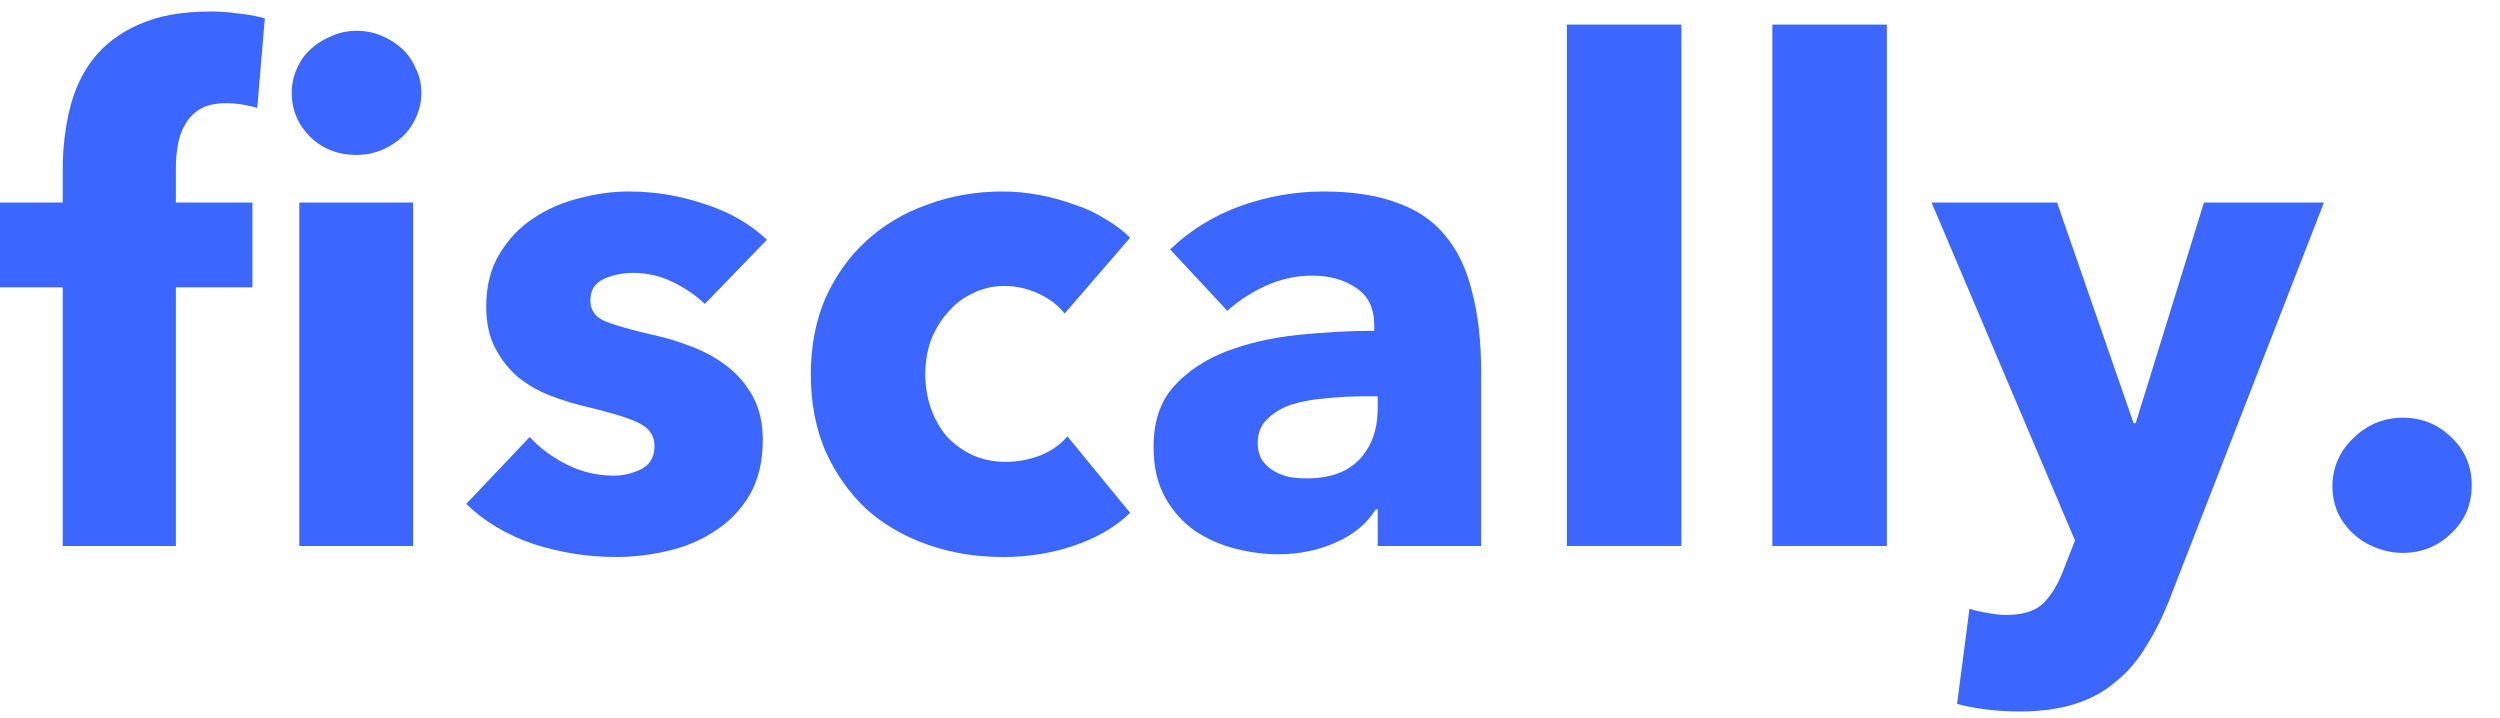
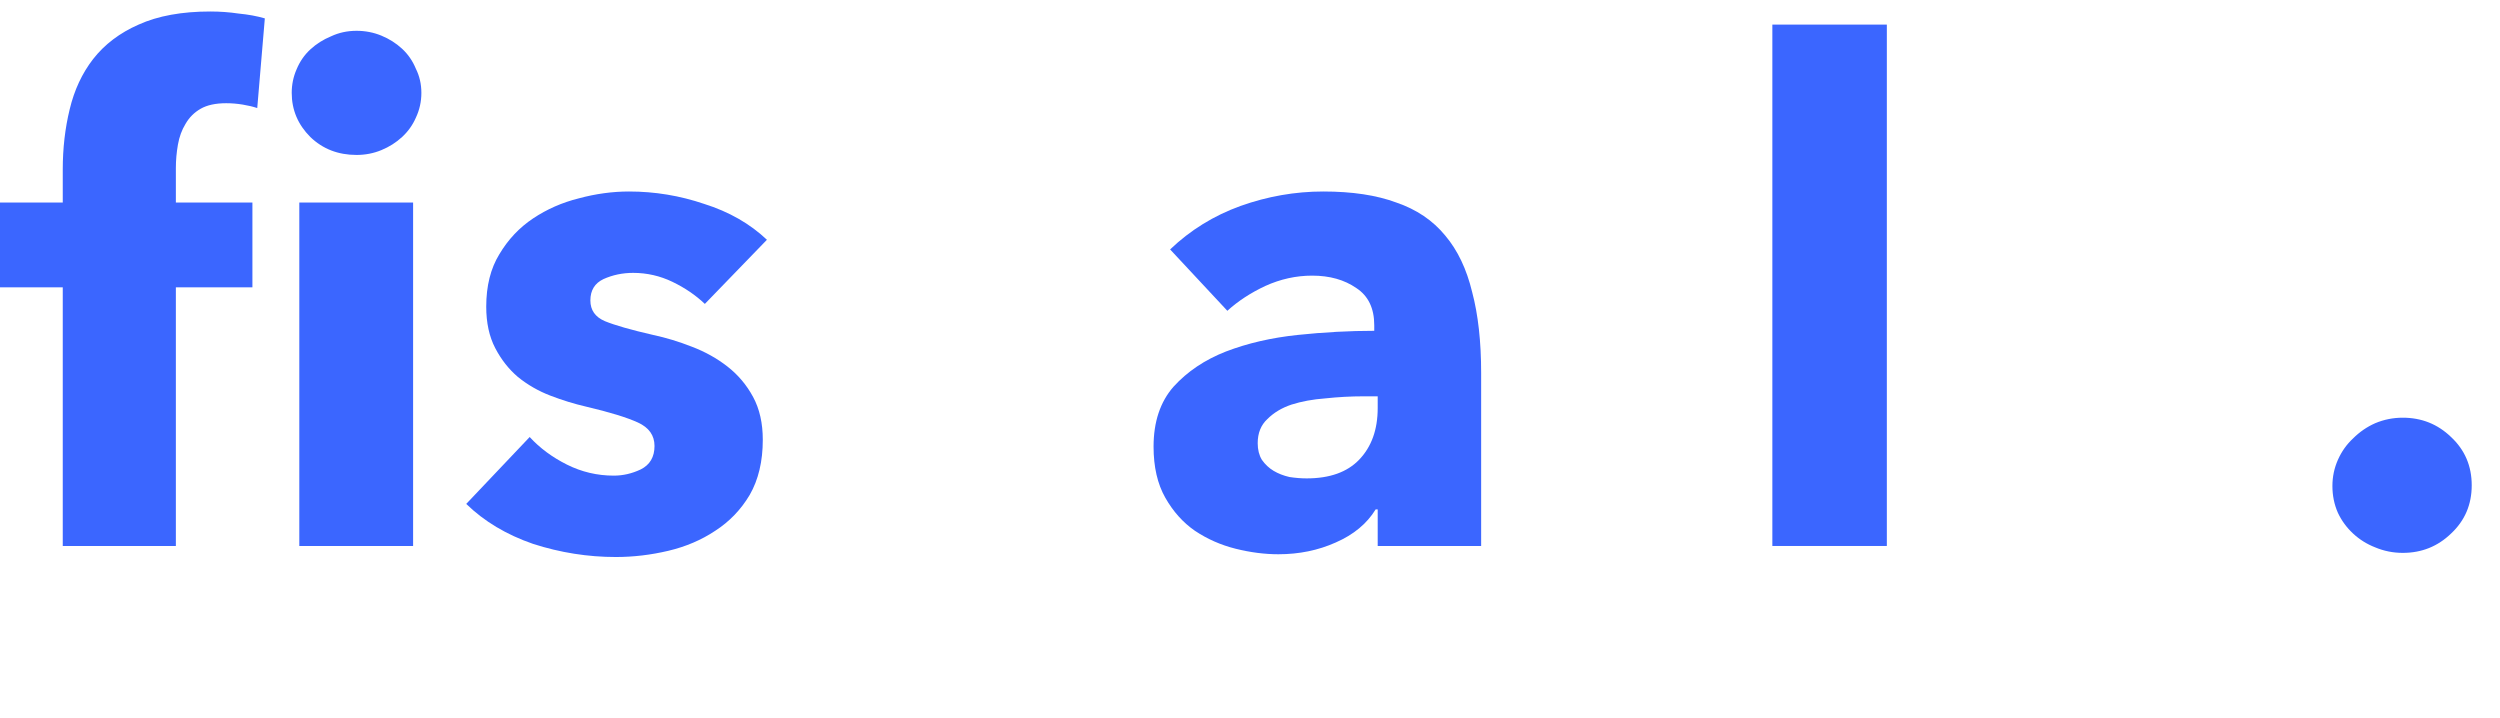
<svg xmlns="http://www.w3.org/2000/svg" width="87" height="25" viewBox="0 0 87 25" fill="none">
  <path d="M14.664 3.232C14.664 3.536 14.6 3.824 14.472 4.096C14.36 4.352 14.2 4.576 13.992 4.768C13.784 4.96 13.544 5.112 13.272 5.224C13 5.336 12.712 5.392 12.408 5.392C11.768 5.392 11.232 5.184 10.8 4.768C10.368 4.336 10.152 3.824 10.152 3.232C10.152 2.944 10.208 2.672 10.32 2.416C10.432 2.144 10.592 1.912 10.8 1.72C11.008 1.528 11.248 1.376 11.52 1.264C11.792 1.136 12.088 1.072 12.408 1.072C12.712 1.072 13 1.128 13.272 1.24C13.544 1.352 13.784 1.504 13.992 1.696C14.2 1.888 14.36 2.12 14.472 2.392C14.6 2.648 14.664 2.928 14.664 3.232ZM10.416 19V7.048H14.376V19H10.416ZM8.952 3.76C8.808 3.712 8.64 3.672 8.448 3.64C8.256 3.608 8.064 3.592 7.872 3.592C7.504 3.592 7.208 3.656 6.984 3.784C6.76 3.912 6.584 4.088 6.456 4.312C6.328 4.52 6.24 4.76 6.192 5.032C6.144 5.304 6.12 5.576 6.12 5.848V7.048H8.784V10H6.12V19H2.184V10H0V7.048H2.184V5.896C2.184 5.16 2.264 4.464 2.424 3.808C2.584 3.136 2.856 2.552 3.24 2.056C3.64 1.544 4.168 1.144 4.824 0.856C5.496 0.552 6.328 0.4 7.32 0.4C7.656 0.4 7.984 0.424 8.304 0.472C8.64 0.504 8.944 0.56 9.216 0.64L8.952 3.76Z" fill="#3B66FF" />
  <path d="M24.529 10.576C24.209 10.272 23.833 10.016 23.401 9.808C22.969 9.6 22.513 9.496 22.033 9.496C21.665 9.496 21.321 9.568 21.001 9.712C20.697 9.856 20.545 10.104 20.545 10.456C20.545 10.792 20.713 11.032 21.049 11.176C21.401 11.32 21.961 11.48 22.729 11.656C23.177 11.752 23.625 11.888 24.073 12.064C24.537 12.24 24.953 12.472 25.321 12.76C25.689 13.048 25.985 13.4 26.209 13.816C26.433 14.232 26.545 14.728 26.545 15.304C26.545 16.056 26.393 16.696 26.089 17.224C25.785 17.736 25.385 18.152 24.889 18.472C24.409 18.792 23.865 19.024 23.257 19.168C22.649 19.312 22.041 19.384 21.433 19.384C20.457 19.384 19.497 19.232 18.553 18.928C17.625 18.608 16.849 18.144 16.225 17.536L18.433 15.208C18.785 15.592 19.217 15.912 19.729 16.168C20.241 16.424 20.785 16.552 21.361 16.552C21.681 16.552 21.993 16.48 22.297 16.336C22.617 16.176 22.777 15.904 22.777 15.52C22.777 15.152 22.585 14.88 22.201 14.704C21.817 14.528 21.217 14.344 20.401 14.152C19.985 14.056 19.569 13.928 19.153 13.768C18.737 13.608 18.361 13.392 18.025 13.12C17.705 12.848 17.441 12.512 17.233 12.112C17.025 11.712 16.921 11.232 16.921 10.672C16.921 9.952 17.073 9.344 17.377 8.848C17.681 8.336 18.073 7.92 18.553 7.6C19.033 7.28 19.561 7.048 20.137 6.904C20.729 6.744 21.313 6.664 21.889 6.664C22.785 6.664 23.657 6.808 24.505 7.096C25.369 7.368 26.097 7.784 26.689 8.344L24.529 10.576Z" fill="#3B66FF" />
-   <path d="M37.049 10.912C36.825 10.624 36.521 10.392 36.137 10.216C35.753 10.04 35.361 9.952 34.961 9.952C34.545 9.952 34.169 10.04 33.833 10.216C33.497 10.376 33.209 10.6 32.969 10.888C32.729 11.16 32.537 11.48 32.393 11.848C32.265 12.216 32.201 12.608 32.201 13.024C32.201 13.44 32.265 13.832 32.393 14.2C32.521 14.568 32.705 14.896 32.945 15.184C33.201 15.456 33.497 15.672 33.833 15.832C34.185 15.992 34.577 16.072 35.009 16.072C35.409 16.072 35.801 16 36.185 15.856C36.585 15.696 36.905 15.472 37.145 15.184L39.329 17.848C38.833 18.328 38.193 18.704 37.409 18.976C36.625 19.248 35.793 19.384 34.913 19.384C33.969 19.384 33.089 19.24 32.273 18.952C31.457 18.664 30.745 18.248 30.137 17.704C29.545 17.144 29.073 16.472 28.721 15.688C28.385 14.904 28.217 14.016 28.217 13.024C28.217 12.048 28.385 11.168 28.721 10.384C29.073 9.6 29.545 8.936 30.137 8.392C30.745 7.832 31.457 7.408 32.273 7.12C33.089 6.816 33.961 6.664 34.889 6.664C35.321 6.664 35.745 6.704 36.161 6.784C36.593 6.864 37.001 6.976 37.385 7.12C37.785 7.248 38.145 7.416 38.465 7.624C38.801 7.816 39.089 8.032 39.329 8.272L37.049 10.912Z" fill="#3B66FF" />
  <path d="M47.944 13.792H47.44C47.008 13.792 46.568 13.816 46.12 13.864C45.688 13.896 45.296 13.968 44.944 14.08C44.608 14.192 44.328 14.36 44.104 14.584C43.88 14.792 43.768 15.072 43.768 15.424C43.768 15.648 43.816 15.84 43.912 16C44.024 16.16 44.16 16.288 44.32 16.384C44.48 16.48 44.664 16.552 44.872 16.6C45.08 16.632 45.28 16.648 45.472 16.648C46.272 16.648 46.88 16.432 47.296 16C47.728 15.552 47.944 14.952 47.944 14.2V13.792ZM40.72 8.68C41.424 8.008 42.24 7.504 43.168 7.168C44.112 6.832 45.072 6.664 46.048 6.664C47.056 6.664 47.904 6.792 48.592 7.048C49.296 7.288 49.864 7.672 50.296 8.2C50.728 8.712 51.04 9.368 51.232 10.168C51.44 10.952 51.544 11.888 51.544 12.976V19H47.944V17.728H47.872C47.568 18.224 47.104 18.608 46.48 18.88C45.872 19.152 45.208 19.288 44.488 19.288C44.008 19.288 43.512 19.224 43 19.096C42.488 18.968 42.016 18.76 41.584 18.472C41.168 18.184 40.824 17.8 40.552 17.32C40.28 16.84 40.144 16.248 40.144 15.544C40.144 14.68 40.376 13.984 40.84 13.456C41.32 12.928 41.928 12.52 42.664 12.232C43.416 11.944 44.248 11.752 45.16 11.656C46.072 11.56 46.96 11.512 47.824 11.512V11.32C47.824 10.728 47.616 10.296 47.2 10.024C46.784 9.736 46.272 9.592 45.664 9.592C45.104 9.592 44.56 9.712 44.032 9.952C43.52 10.192 43.08 10.48 42.712 10.816L40.72 8.68Z" fill="#3B66FF" />
-   <path d="M54.529 19V0.856H58.513V19H54.529Z" fill="#3B66FF" />
  <path d="M61.678 19V0.856H65.662V19H61.678Z" fill="#3B66FF" />
-   <path d="M75.522 20.8C75.282 21.424 75.01 21.976 74.706 22.456C74.418 22.952 74.066 23.368 73.65 23.704C73.25 24.056 72.77 24.32 72.21 24.496C71.666 24.672 71.018 24.76 70.266 24.76C69.898 24.76 69.514 24.736 69.114 24.688C68.73 24.64 68.394 24.576 68.106 24.496L68.538 21.184C68.73 21.248 68.938 21.296 69.162 21.328C69.402 21.376 69.618 21.4 69.81 21.4C70.418 21.4 70.858 21.256 71.13 20.968C71.402 20.696 71.634 20.304 71.826 19.792L72.21 18.808L67.218 7.048H71.586L74.25 14.728H74.322L76.698 7.048H80.874L75.522 20.8Z" fill="#3B66FF" />
  <path d="M86.016 16.888C86.016 17.56 85.776 18.12 85.296 18.568C84.832 19.016 84.272 19.24 83.616 19.24C83.28 19.24 82.96 19.176 82.656 19.048C82.368 18.936 82.112 18.776 81.888 18.568C81.664 18.36 81.488 18.12 81.36 17.848C81.232 17.56 81.168 17.248 81.168 16.912C81.168 16.592 81.232 16.288 81.36 16C81.488 15.712 81.664 15.464 81.888 15.256C82.112 15.032 82.368 14.856 82.656 14.728C82.96 14.6 83.28 14.536 83.616 14.536C84.272 14.536 84.832 14.76 85.296 15.208C85.776 15.656 86.016 16.216 86.016 16.888Z" fill="#3B66FF" />
</svg>